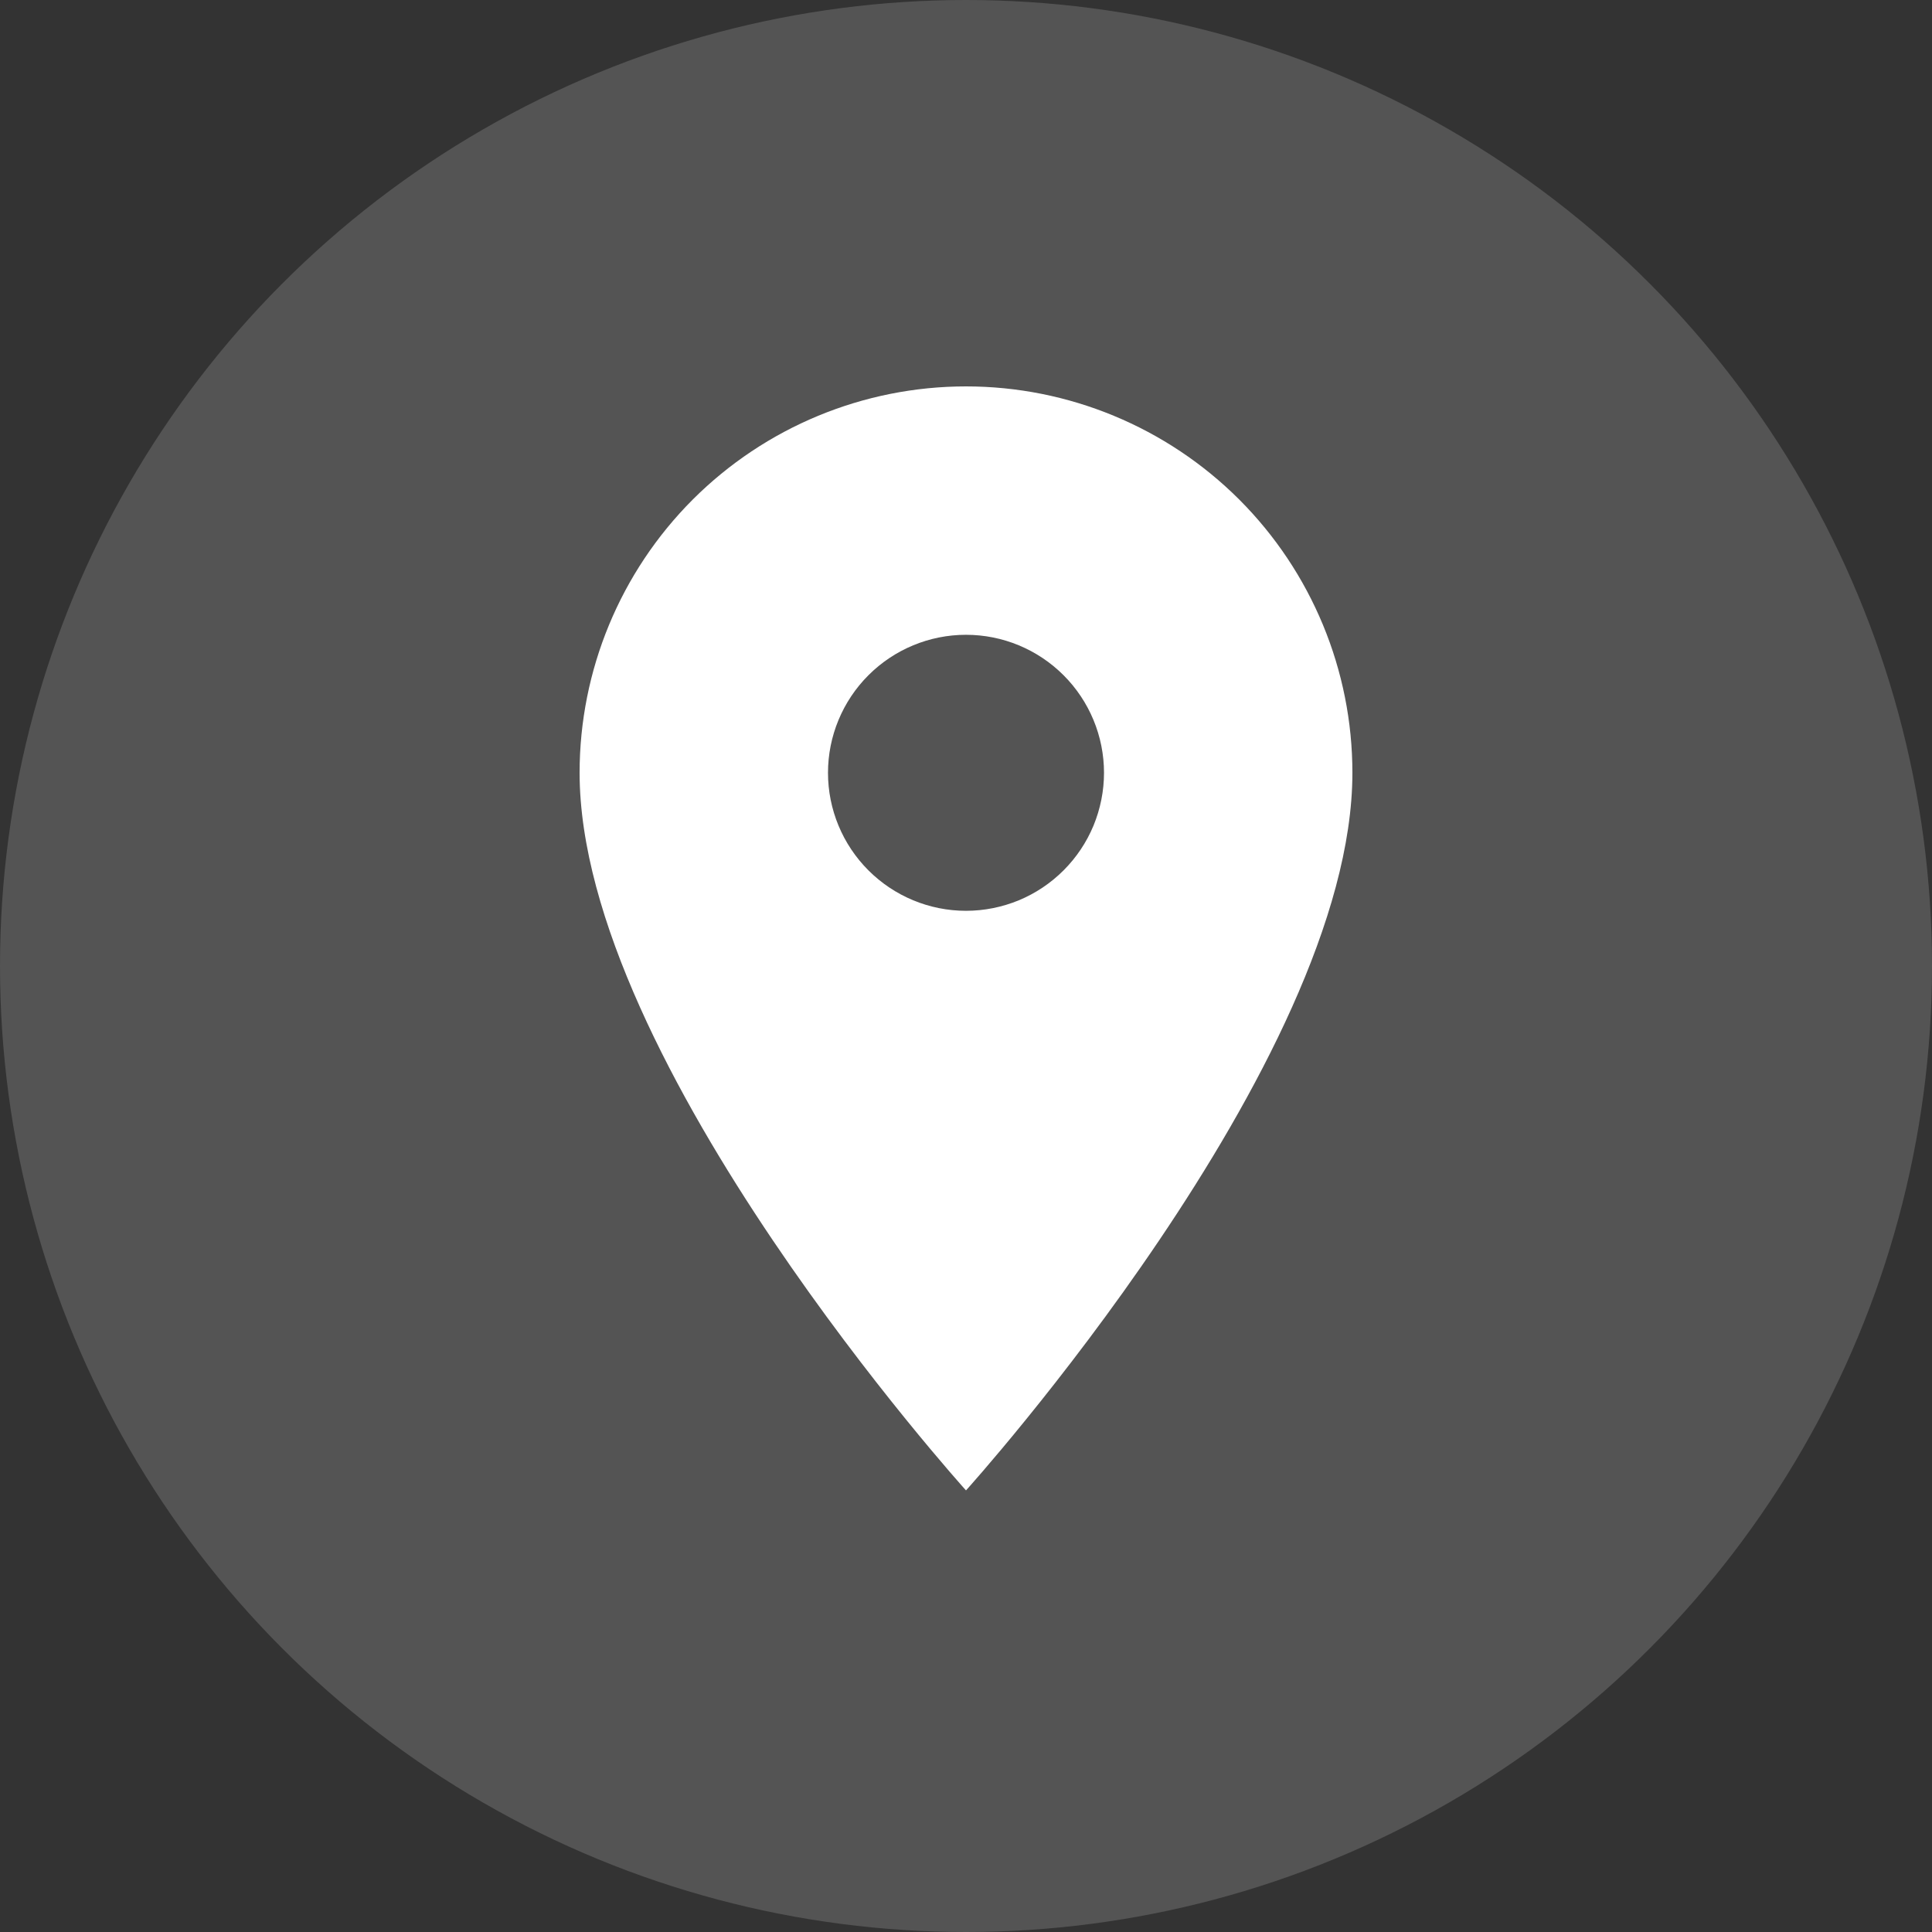
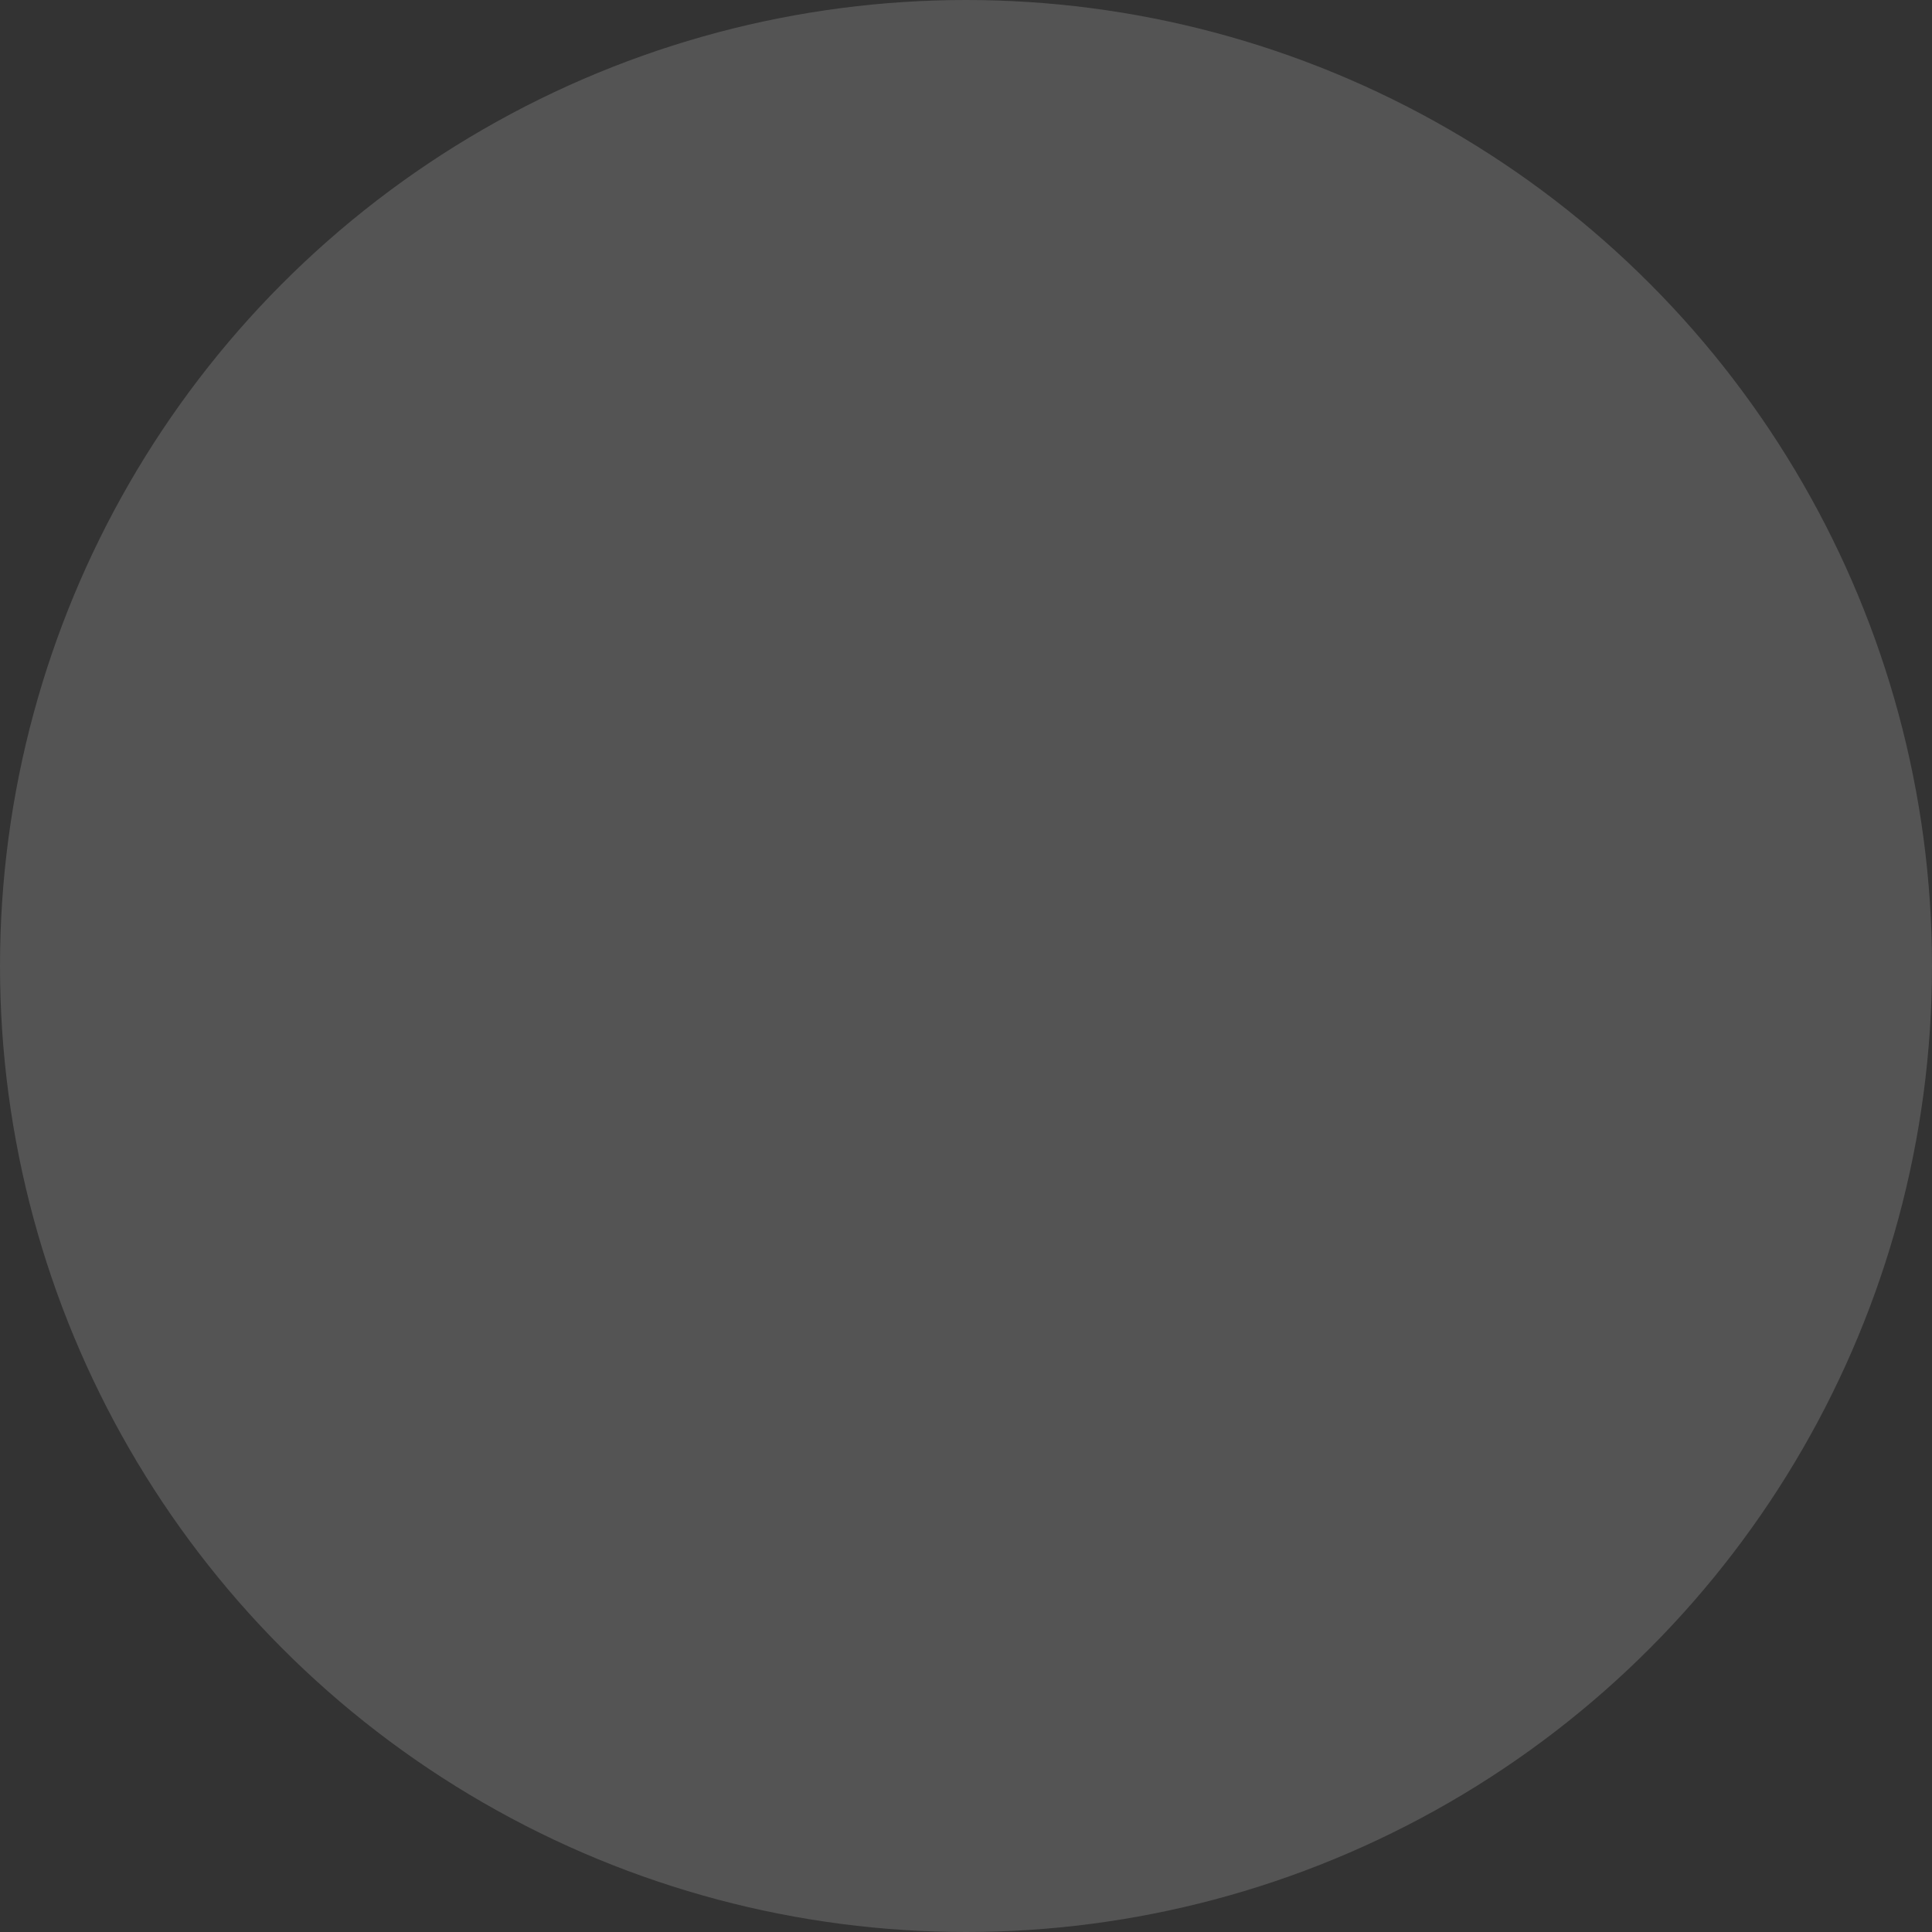
<svg xmlns="http://www.w3.org/2000/svg" width="30" height="30" viewBox="0 0 30 30" fill="none">
  <rect x="0" y="0" width="30" height="30" fill="#333333" stroke="none" />
  <circle cx="15" cy="15" r="15" fill="#D9D9D9" fill-opacity="0.2" />
-   <path d="M15 14.143C14.432 14.143 13.887 13.917 13.485 13.515C13.083 13.113 12.857 12.568 12.857 12C12.857 11.432 13.083 10.887 13.485 10.485C13.887 10.083 14.432 9.857 15 9.857C15.568 9.857 16.113 10.083 16.515 10.485C16.917 10.887 17.143 11.432 17.143 12C17.143 12.281 17.087 12.56 16.98 12.82C16.872 13.08 16.714 13.316 16.515 13.515C16.316 13.714 16.08 13.872 15.82 13.98C15.56 14.087 15.281 14.143 15 14.143ZM15 6C13.409 6 11.883 6.632 10.757 7.757C9.632 8.883 9 10.409 9 12C9 16.5 15 23.143 15 23.143C15 23.143 21 16.5 21 12C21 10.409 20.368 8.883 19.243 7.757C18.117 6.632 16.591 6 15 6Z" fill="white" />
</svg>